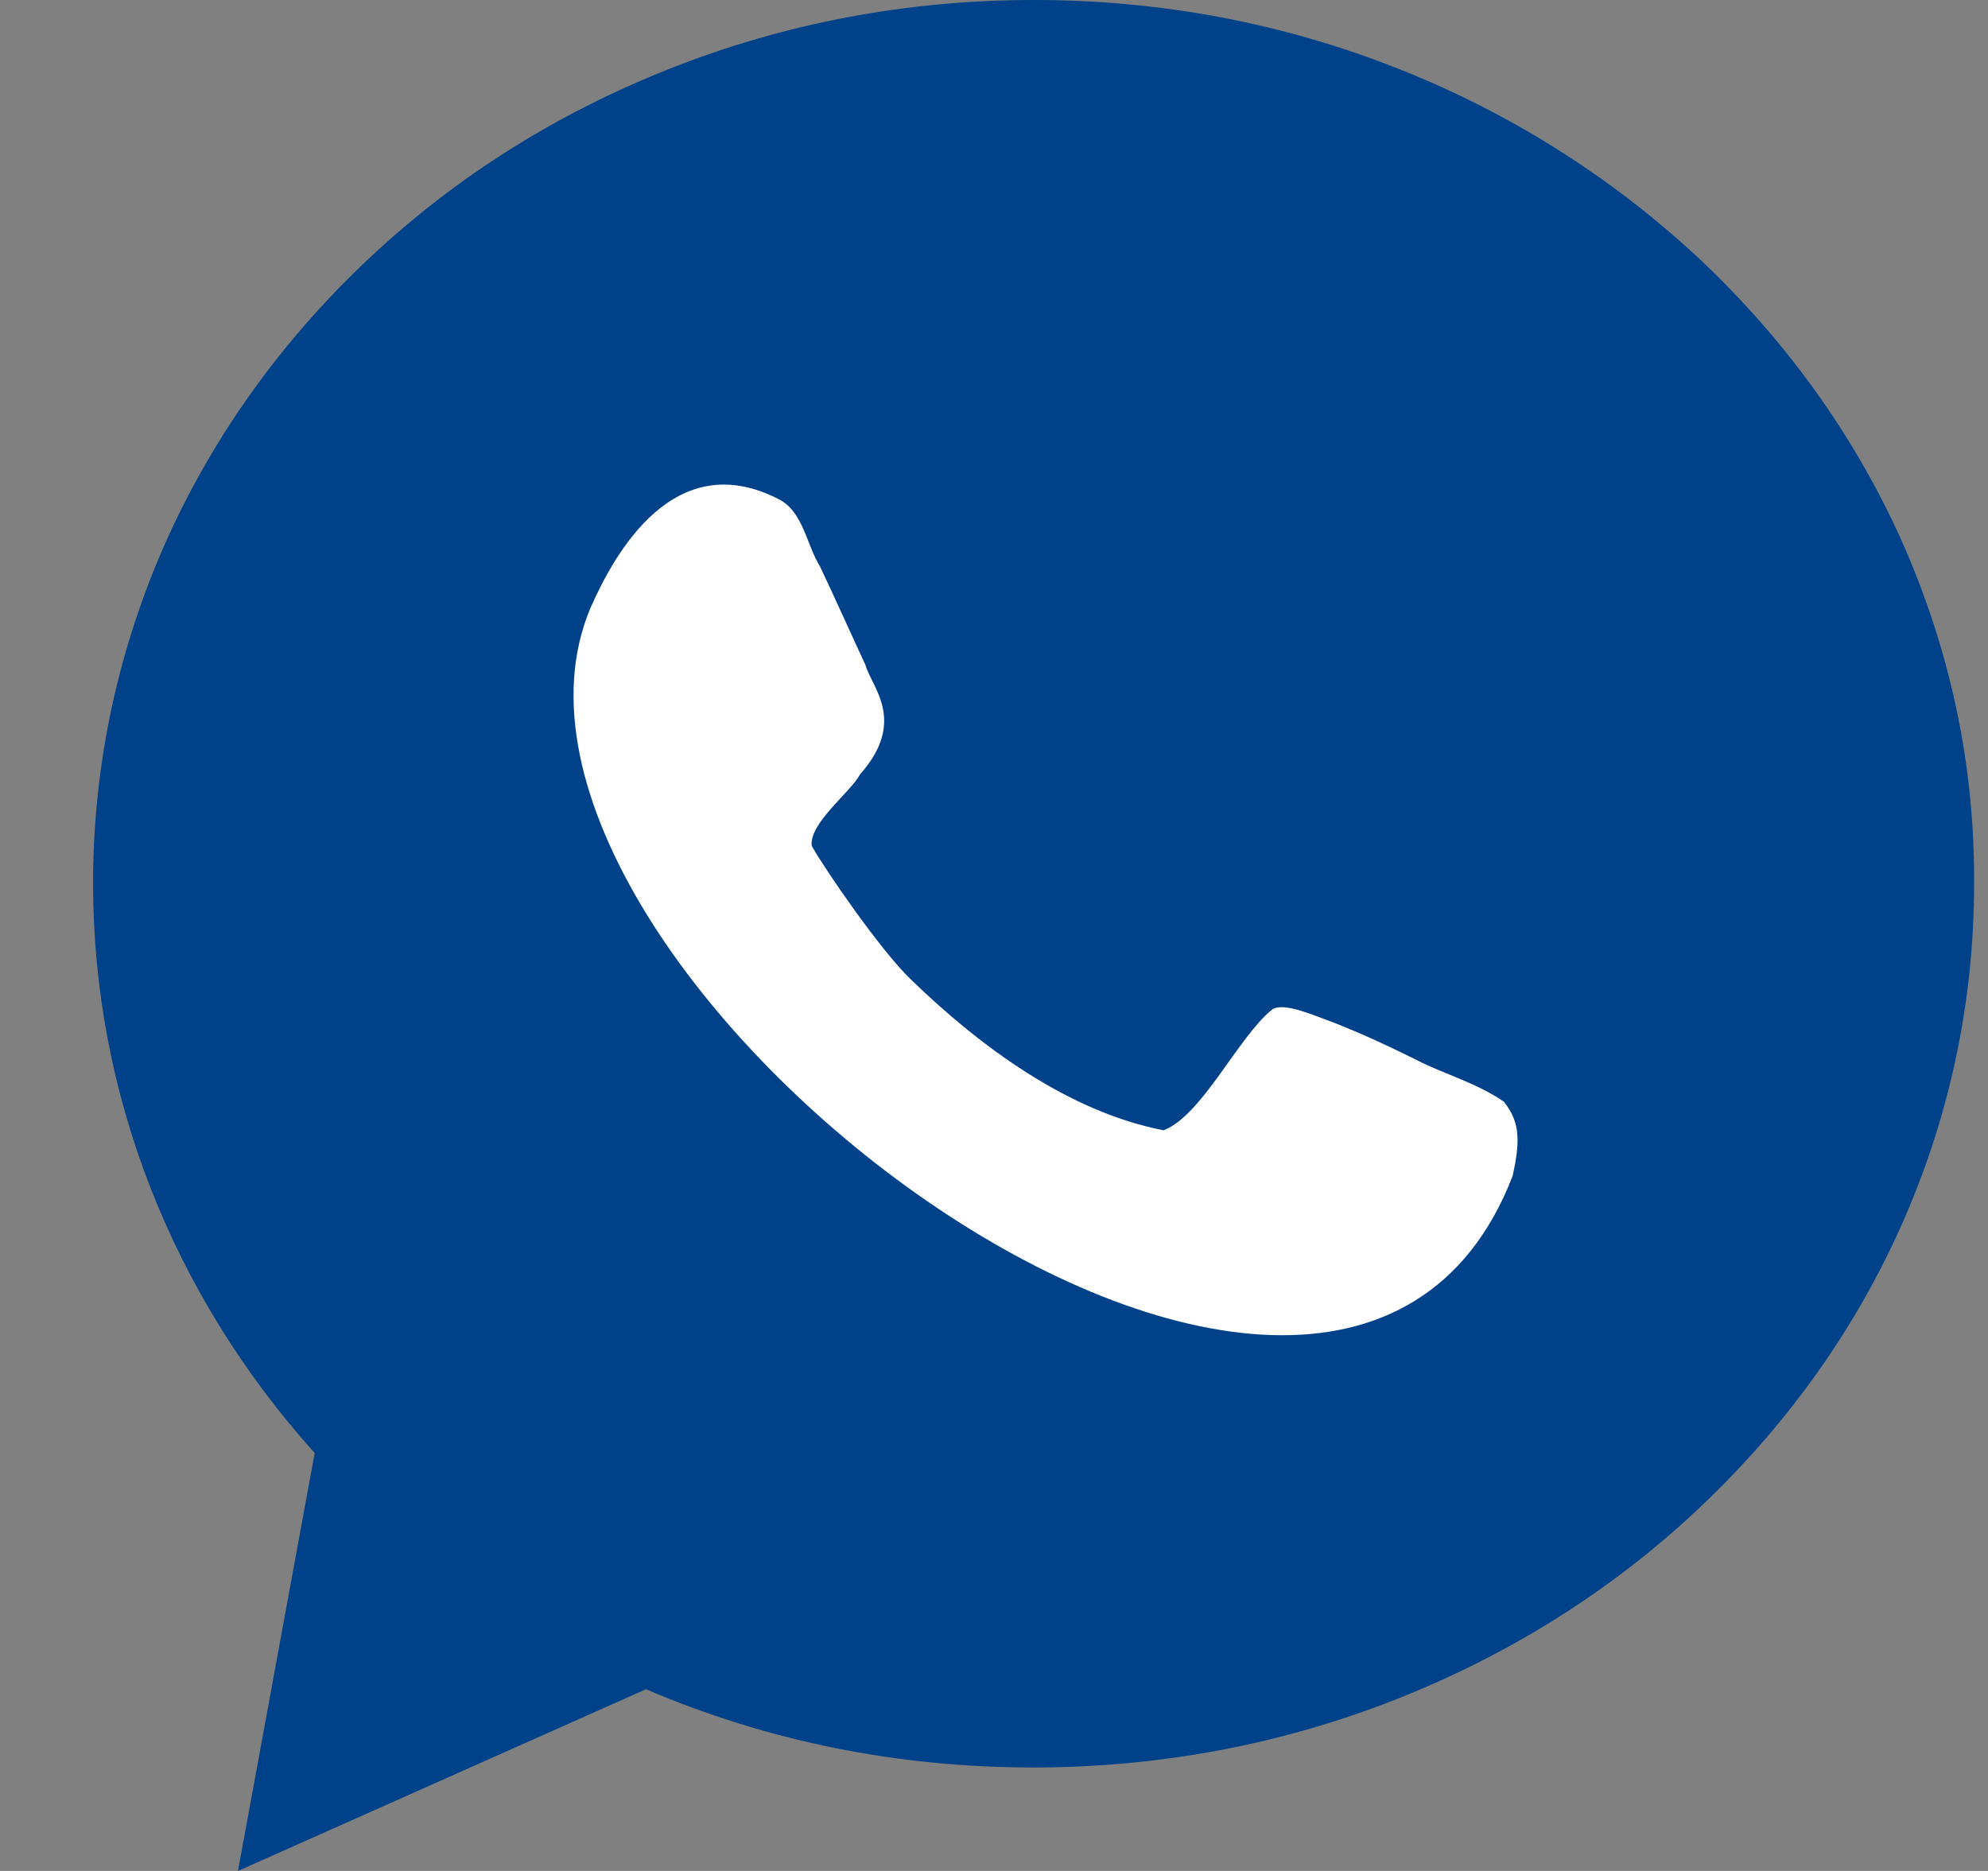
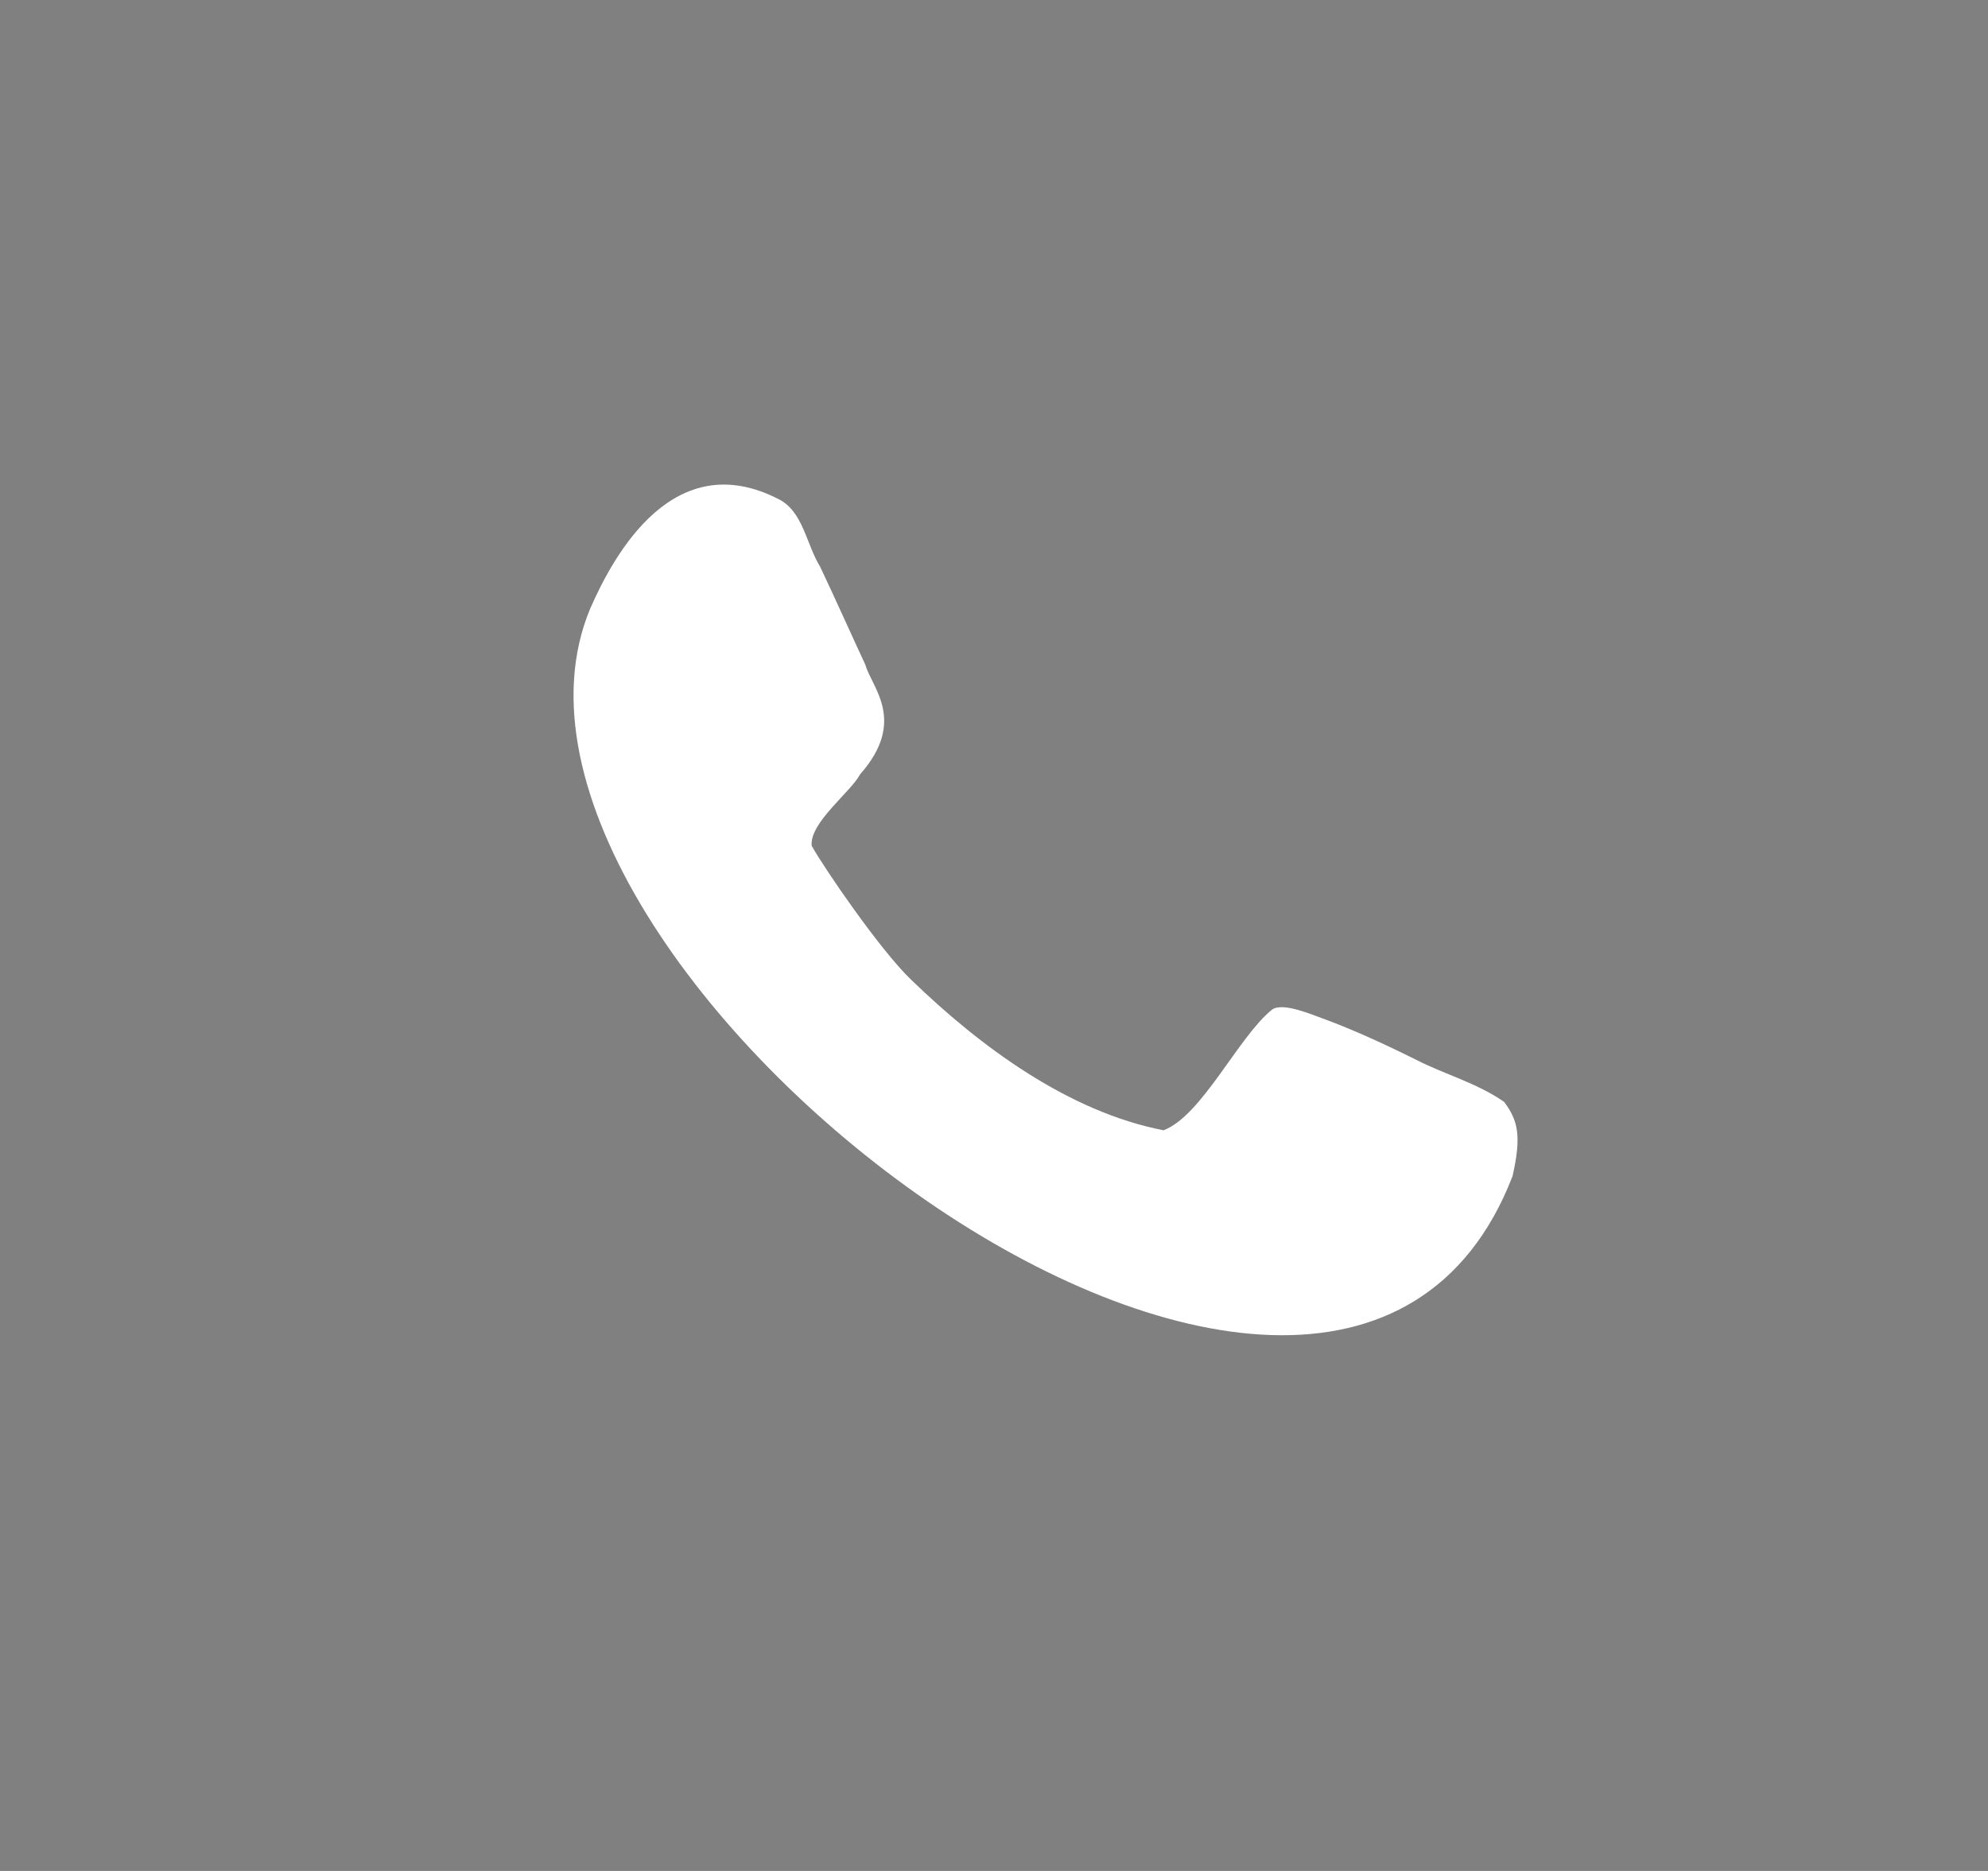
<svg xmlns="http://www.w3.org/2000/svg" width="17" height="16" viewBox="0 0 17 16" fill="none">
  <rect x="0" y="0" width="17" height="16" fill="#808080" stroke="none" />
-   <path d="M16.252 4.603C15.845 3.705 15.262 2.898 14.521 2.203C13.78 1.515 12.921 0.97 11.963 0.59C10.973 0.197 9.924 0 8.842 0C7.76 0 6.711 0.197 5.721 0.59C4.763 0.97 3.904 1.508 3.163 2.203C2.422 2.898 1.839 3.705 1.432 4.603C1.013 5.534 0.796 6.531 0.796 7.554C0.796 9.344 1.465 11.062 2.691 12.426L2.035 16L5.524 14.446C6.567 14.892 7.675 15.115 8.835 15.115C9.917 15.115 10.967 14.918 11.957 14.525C12.914 14.144 13.773 13.607 14.514 12.912C15.255 12.216 15.839 11.41 16.245 10.511C16.665 9.58 16.881 8.584 16.881 7.561C16.888 6.531 16.672 5.541 16.252 4.603Z" fill="#00428A" />
  <path d="M12.108 9.062C11.767 8.892 11.518 8.787 11.341 8.721C11.229 8.682 10.967 8.564 10.875 8.636C10.586 8.872 10.278 9.541 9.95 9.666C9.137 9.508 8.383 8.951 7.793 8.38C7.531 8.131 7.046 7.423 6.941 7.233C6.921 7.036 7.275 6.774 7.354 6.623C7.76 6.164 7.452 5.876 7.4 5.685C7.308 5.489 7.15 5.135 7.013 4.846C6.895 4.656 6.868 4.374 6.659 4.269C5.767 3.81 5.255 4.728 5.046 5.207C3.78 8.256 11.386 14.059 12.934 10.059C13.013 9.712 12.98 9.58 12.862 9.423C12.626 9.259 12.35 9.187 12.108 9.062Z" fill="white" />
</svg>